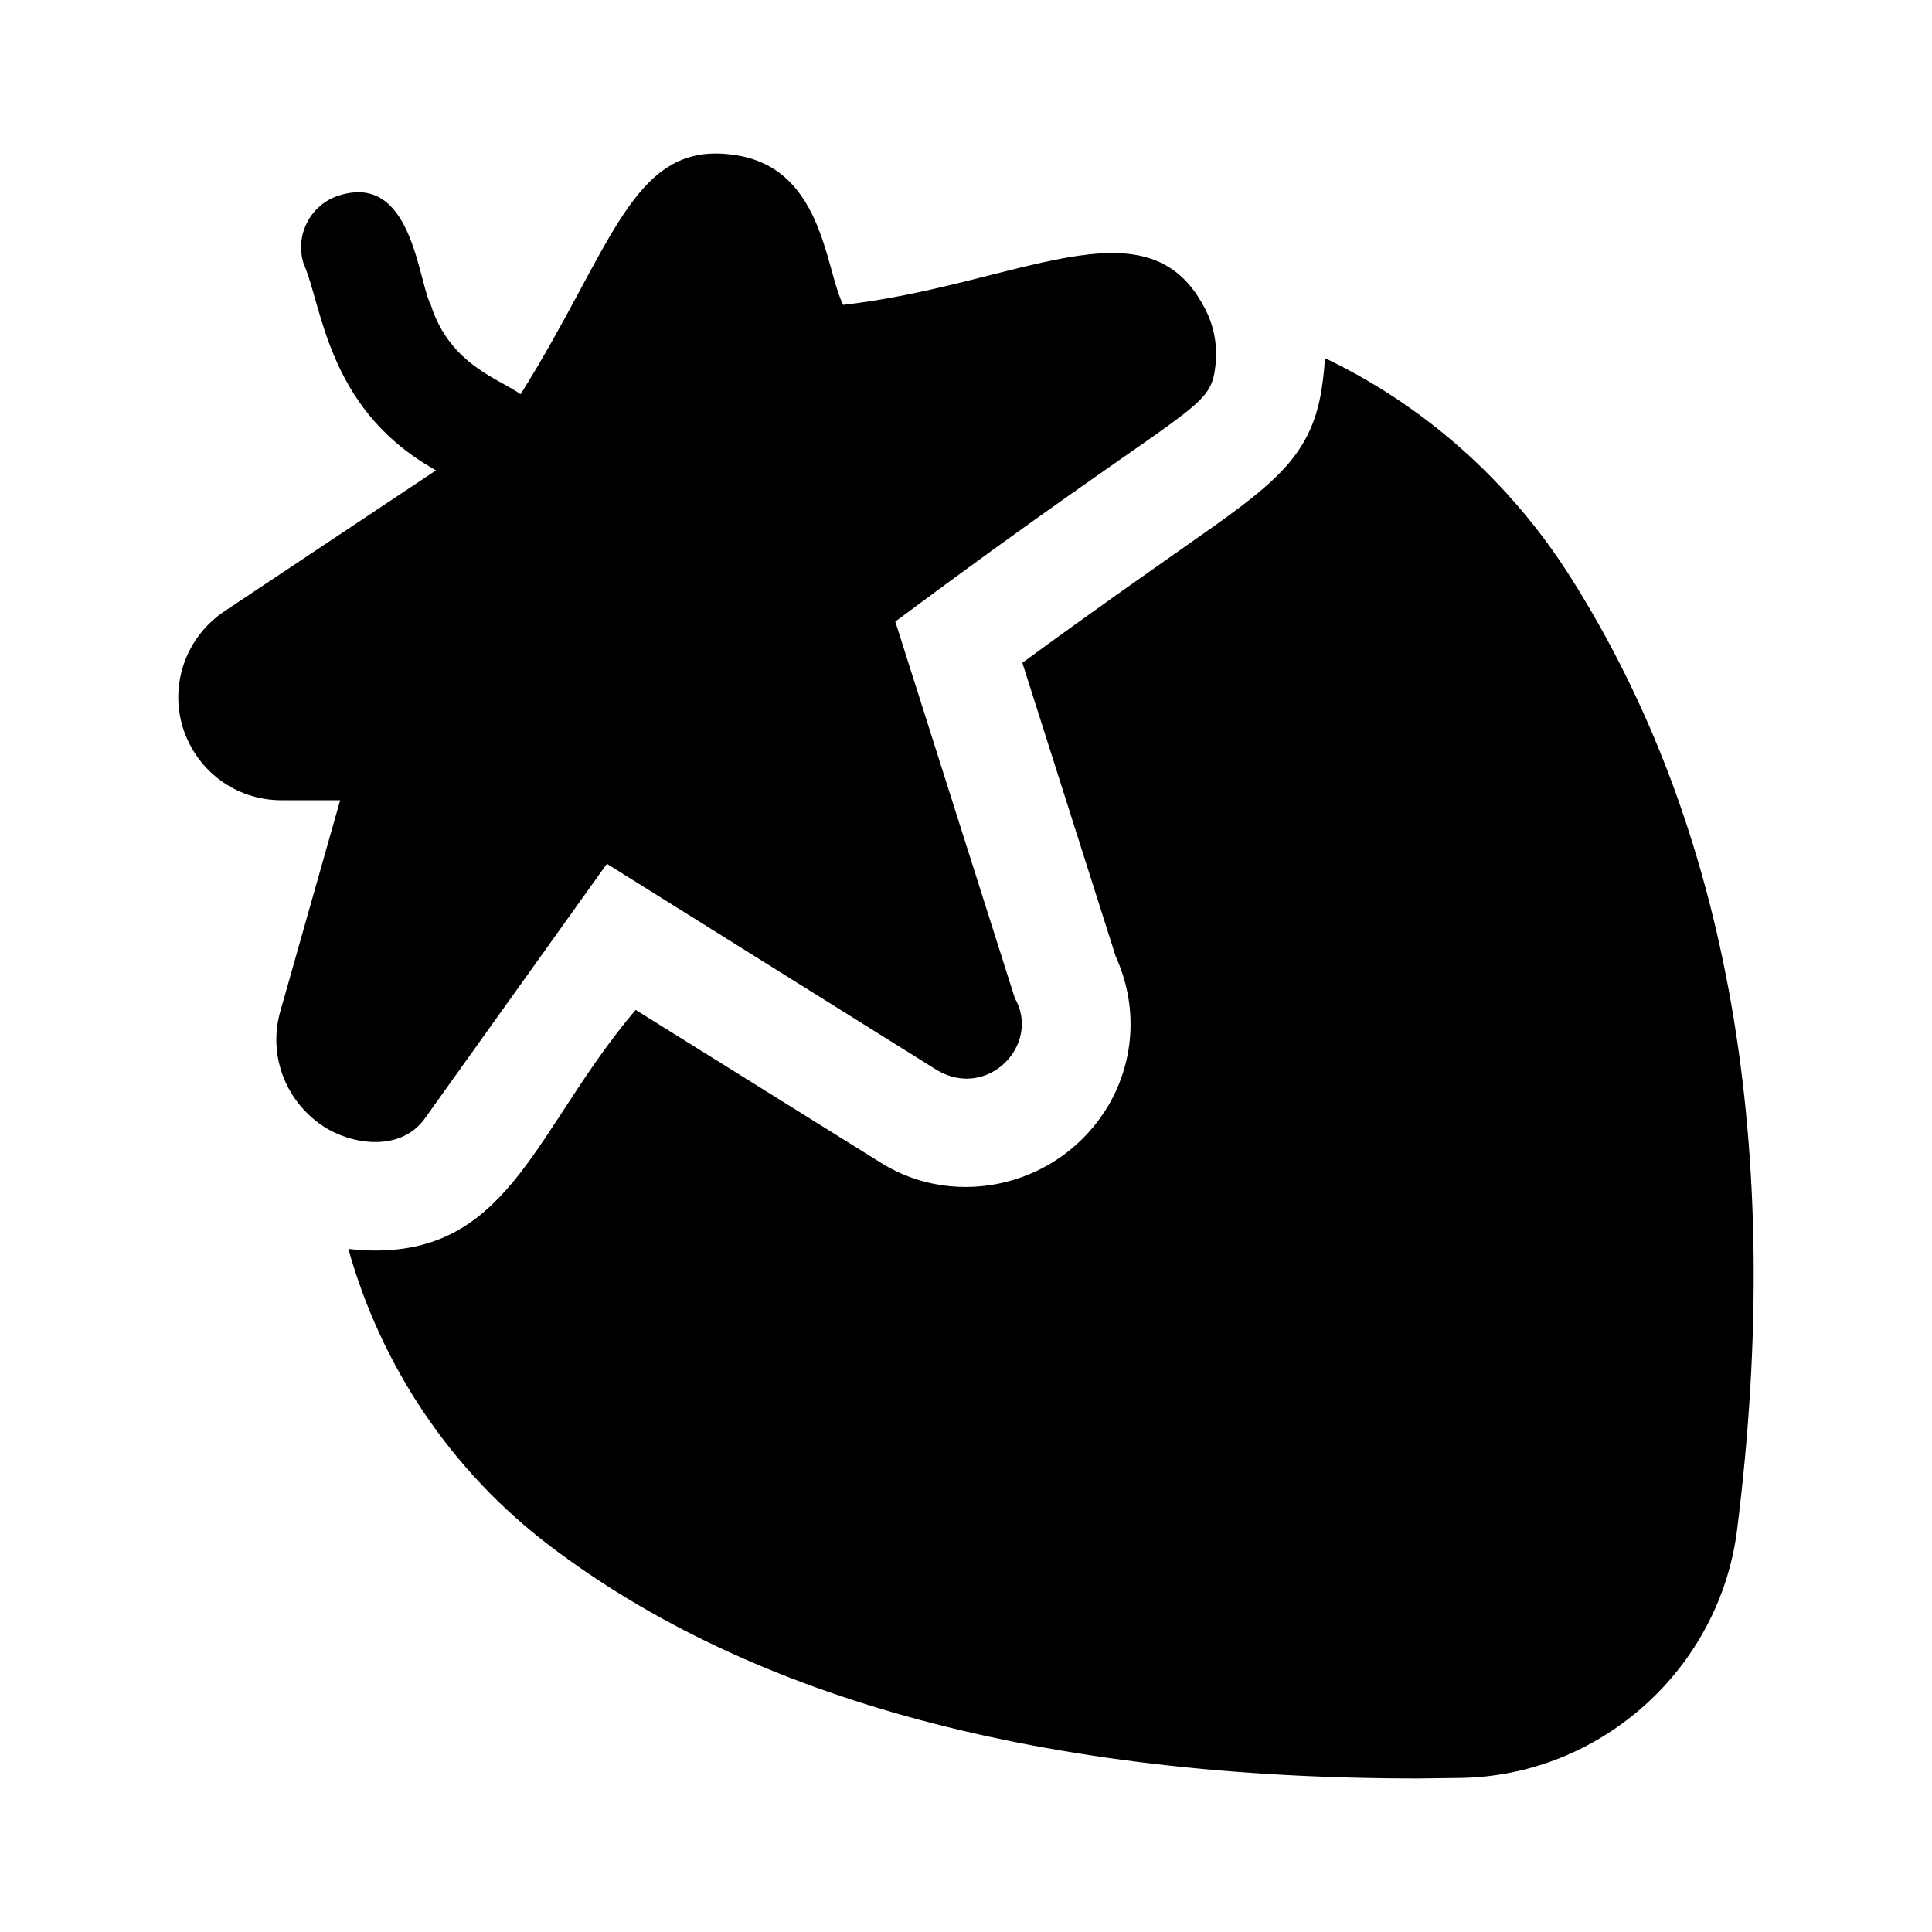
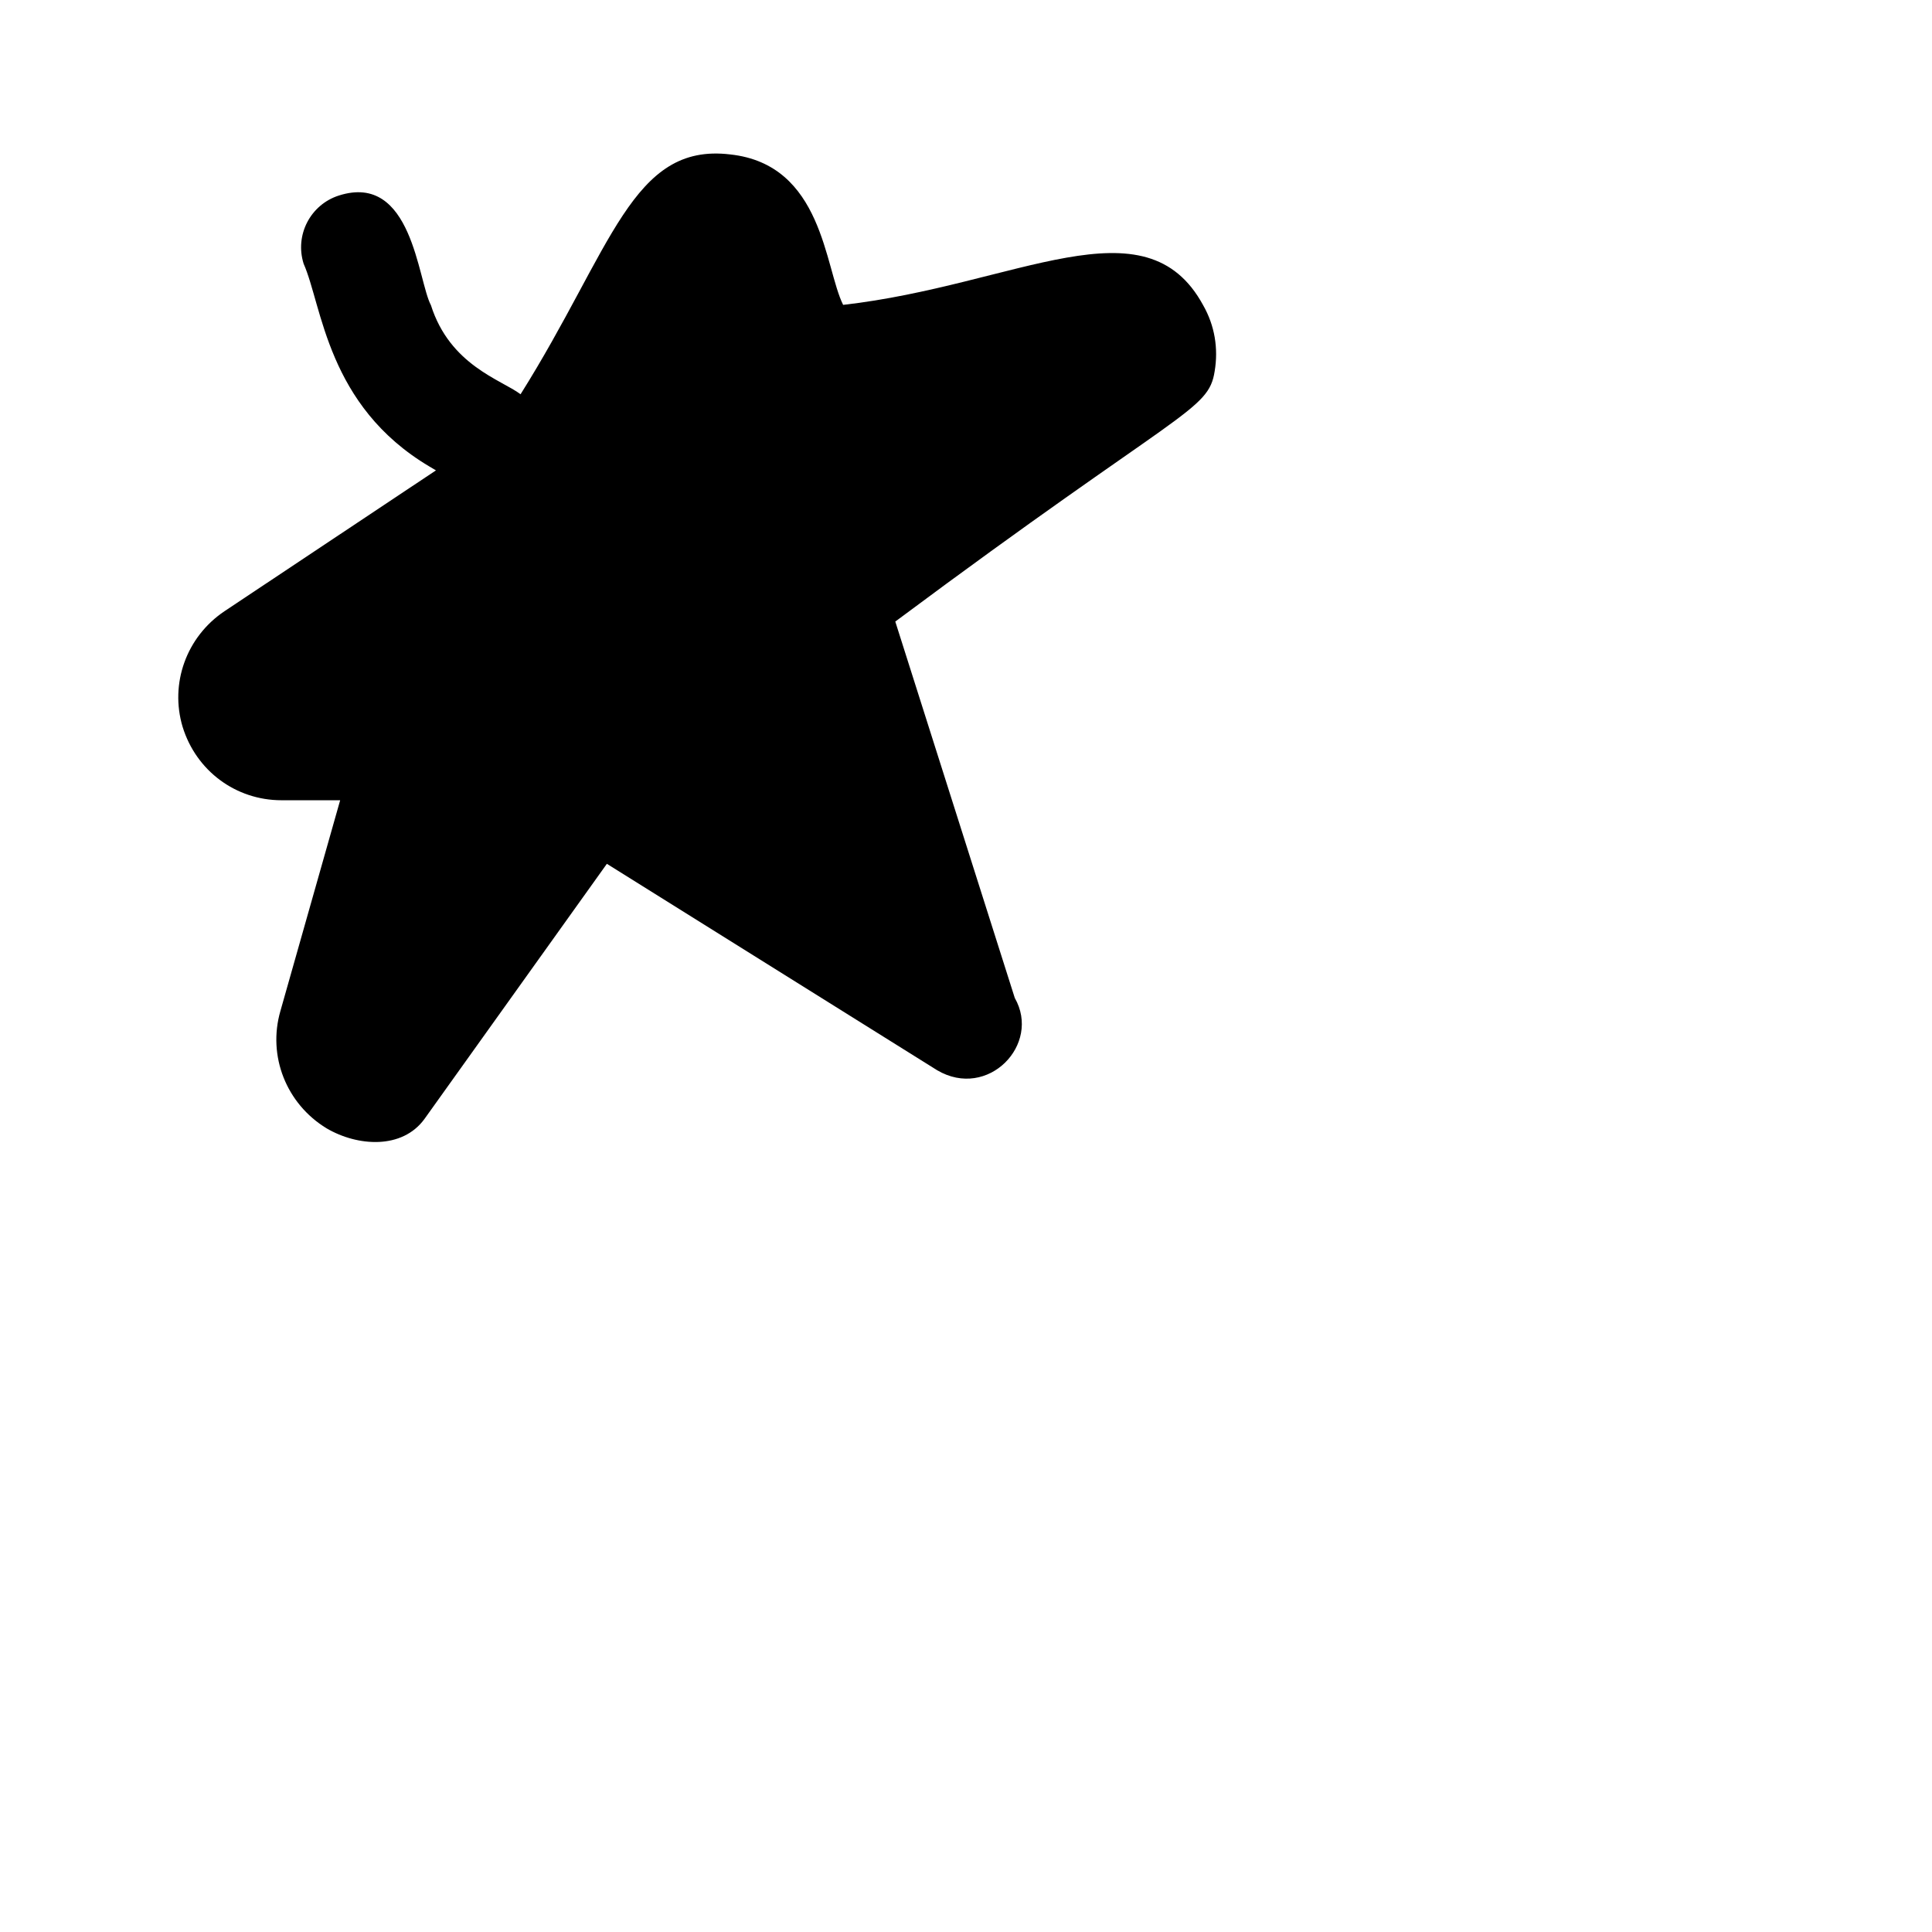
<svg xmlns="http://www.w3.org/2000/svg" fill="#000000" width="800px" height="800px" version="1.1" viewBox="144 144 512 512">
  <g>
-     <path d="m604.37 549.25c12.668-101.2-2.16-185.98-44.191-252.34-16.121-25.477-38.867-45.488-65.062-58.008-0.145 2.734-0.43 5.324-0.863 8.203-2.879 18.422-13.387 25.766-36.418 41.887-9.793 6.91-23.465 16.41-42.898 30.66l24.762 77.875c5.758 12.668 5.18 27.062-1.871 39.297-12.836 21.703-40.359 27.68-60.023 15.543l-65.352-40.734c-26.18 30.762-32.844 63.766-68.949 63.766-2.445 0-4.75-0.145-7.199-0.434 8.781 31.234 27.207 58.73 53.262 78.594 53.691 40.883 131.13 61.754 230.31 61.754l11.227-0.145c37.137-0.574 68.66-28.93 73.266-65.922z" />
    <path d="m192.4 336.64c3.598 11.656 14.105 19.434 26.195 19.434h15.551l-15.836 55.852c-3.453 11.949 1.586 24.617 12.238 31.094 8.254 4.836 20.027 5.598 25.91-2.445l48.367-67.656 87.52 54.699c13.461 7.93 27.625-6.832 20.582-19.145l-31.668-99.754c75.871-56.512 82.992-55.652 84.641-66.359 1.008-6.047 0-12.094-3.023-17.418-15.344-28.336-49.52-5.371-95.438-0.148-4.93-9.898-5.309-37.215-29.941-39.871-26.035-3.129-31.309 24.992-55.543 63.555-5.168-3.875-18.695-7.664-23.758-23.602-3.504-6.57-4.93-35.25-24.379-29.066-7.574 2.418-11.75 10.512-9.348 18.09 4.93 11.117 6.156 37.605 33.328 53.727l1.734 1.027-56.051 37.328c-10.074 6.766-14.535 19.145-11.082 30.66z" />
  </g>
</svg>